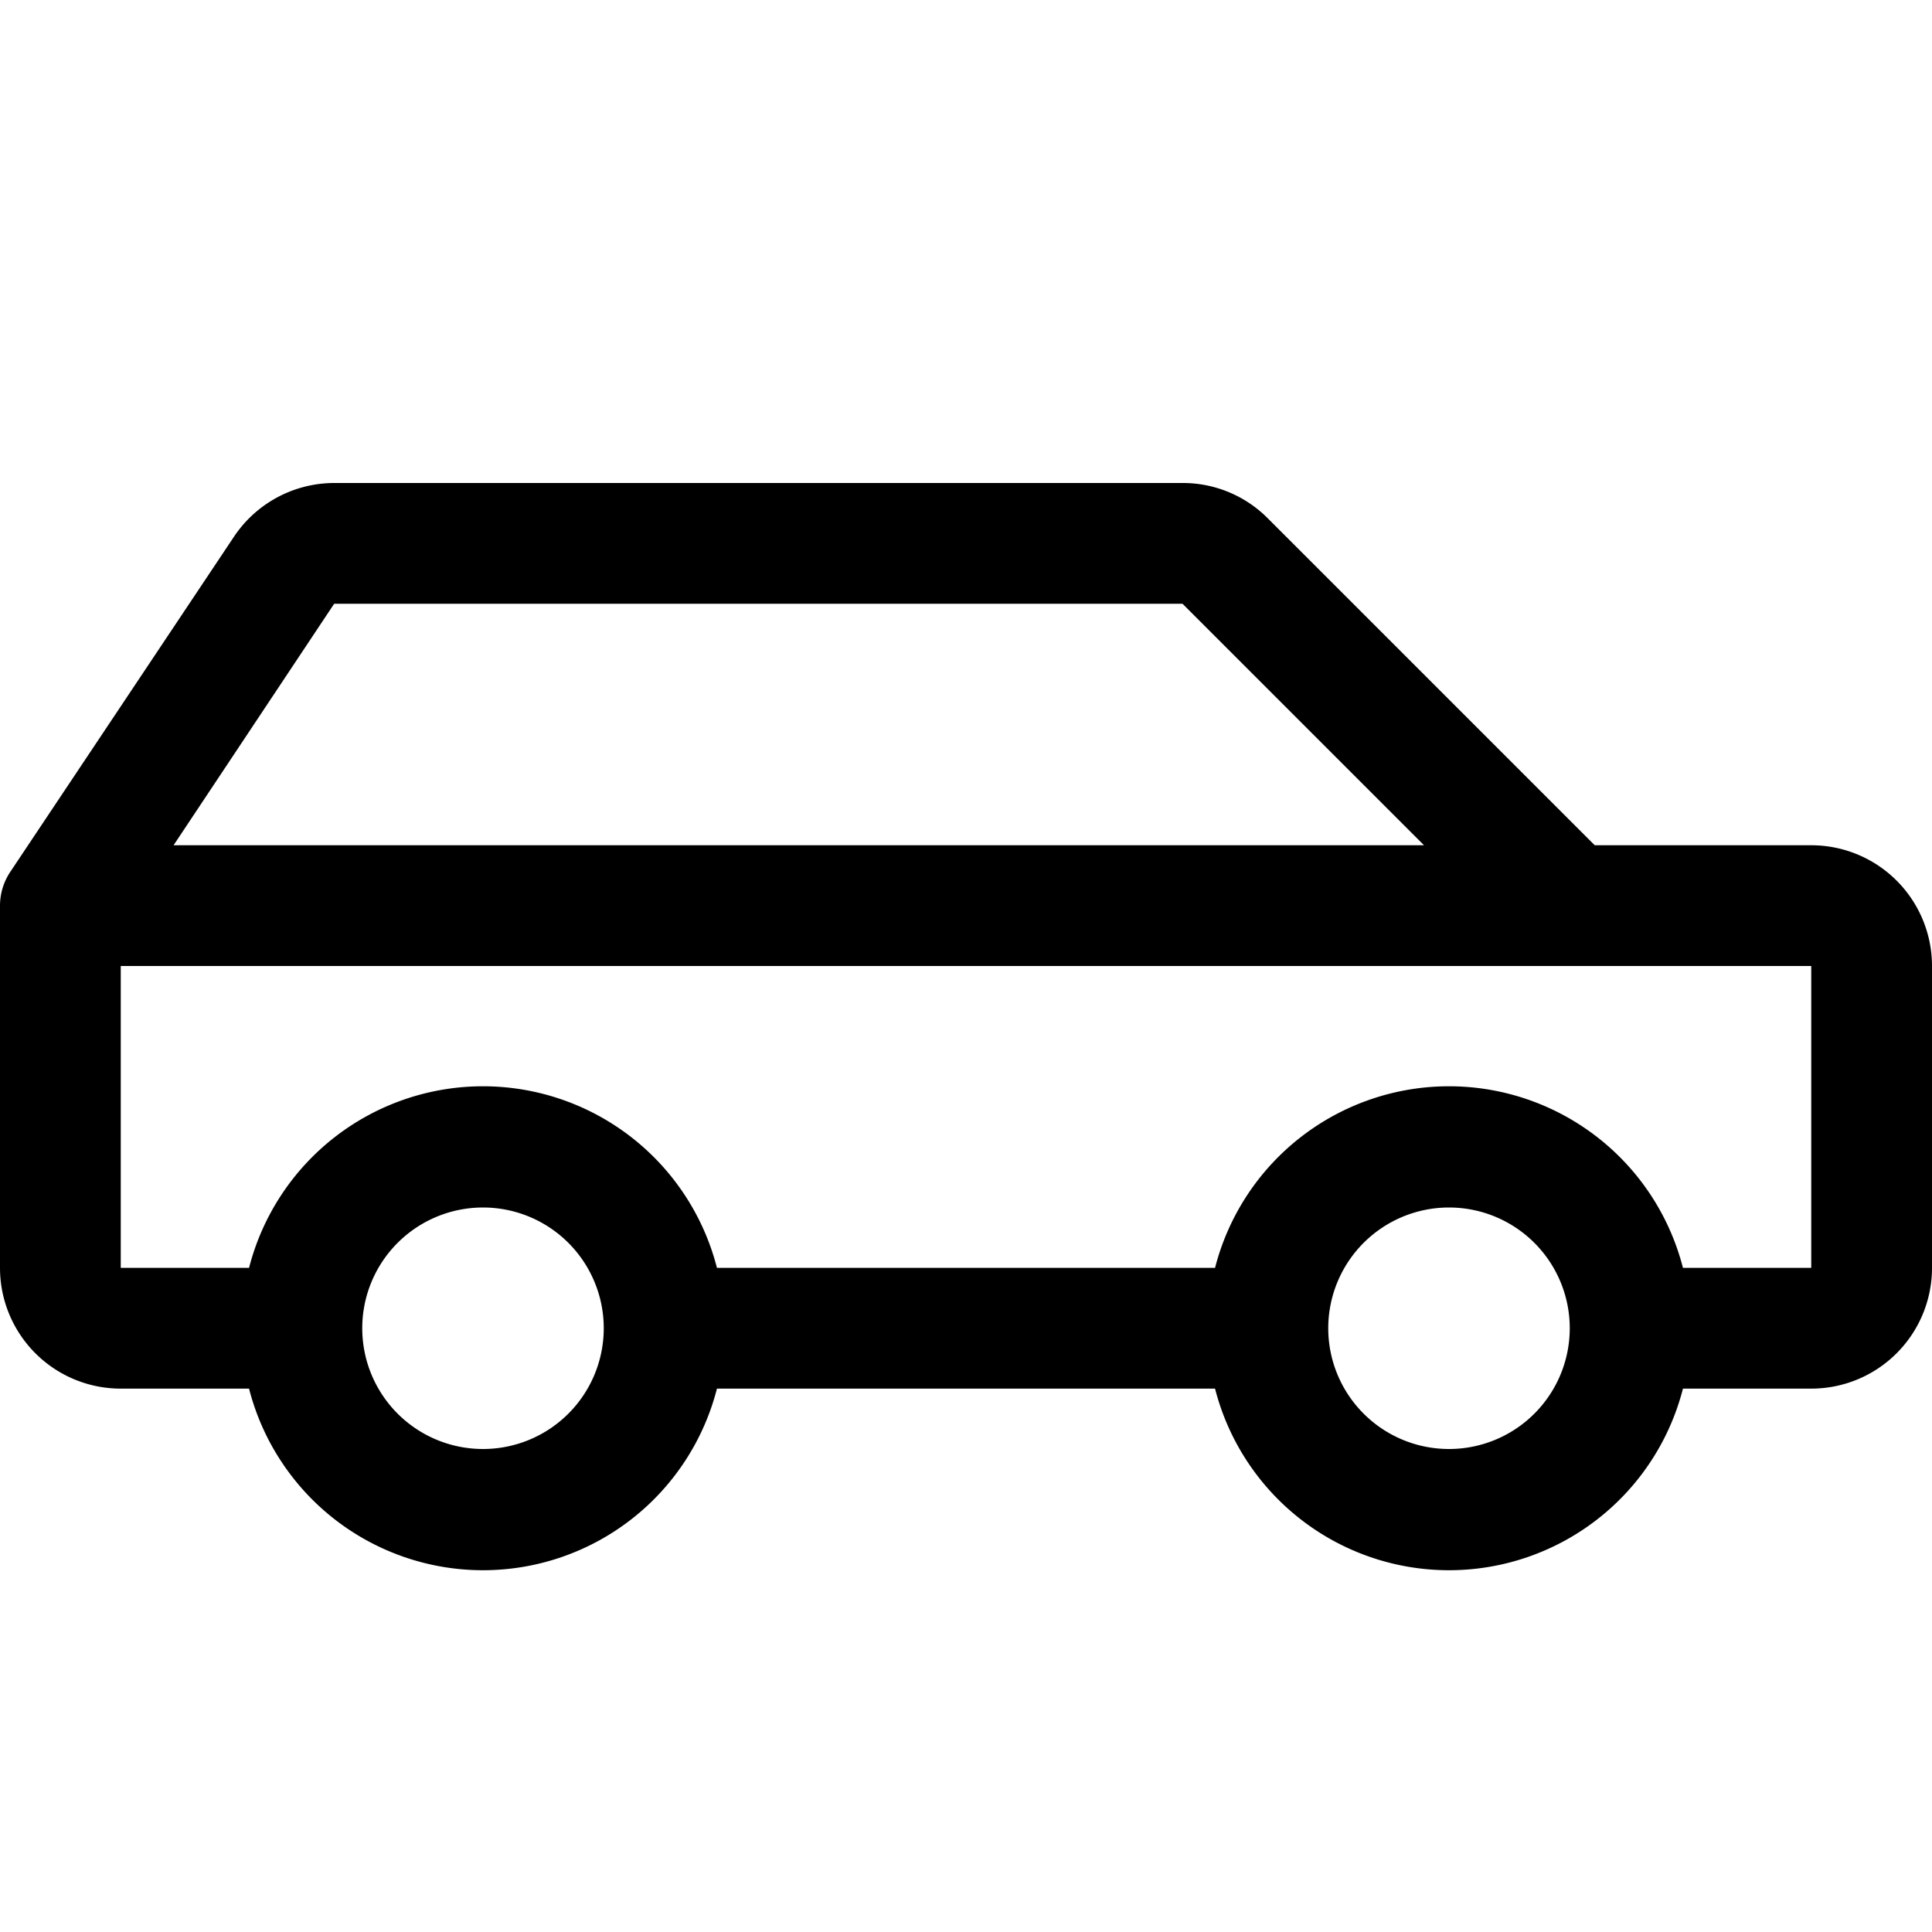
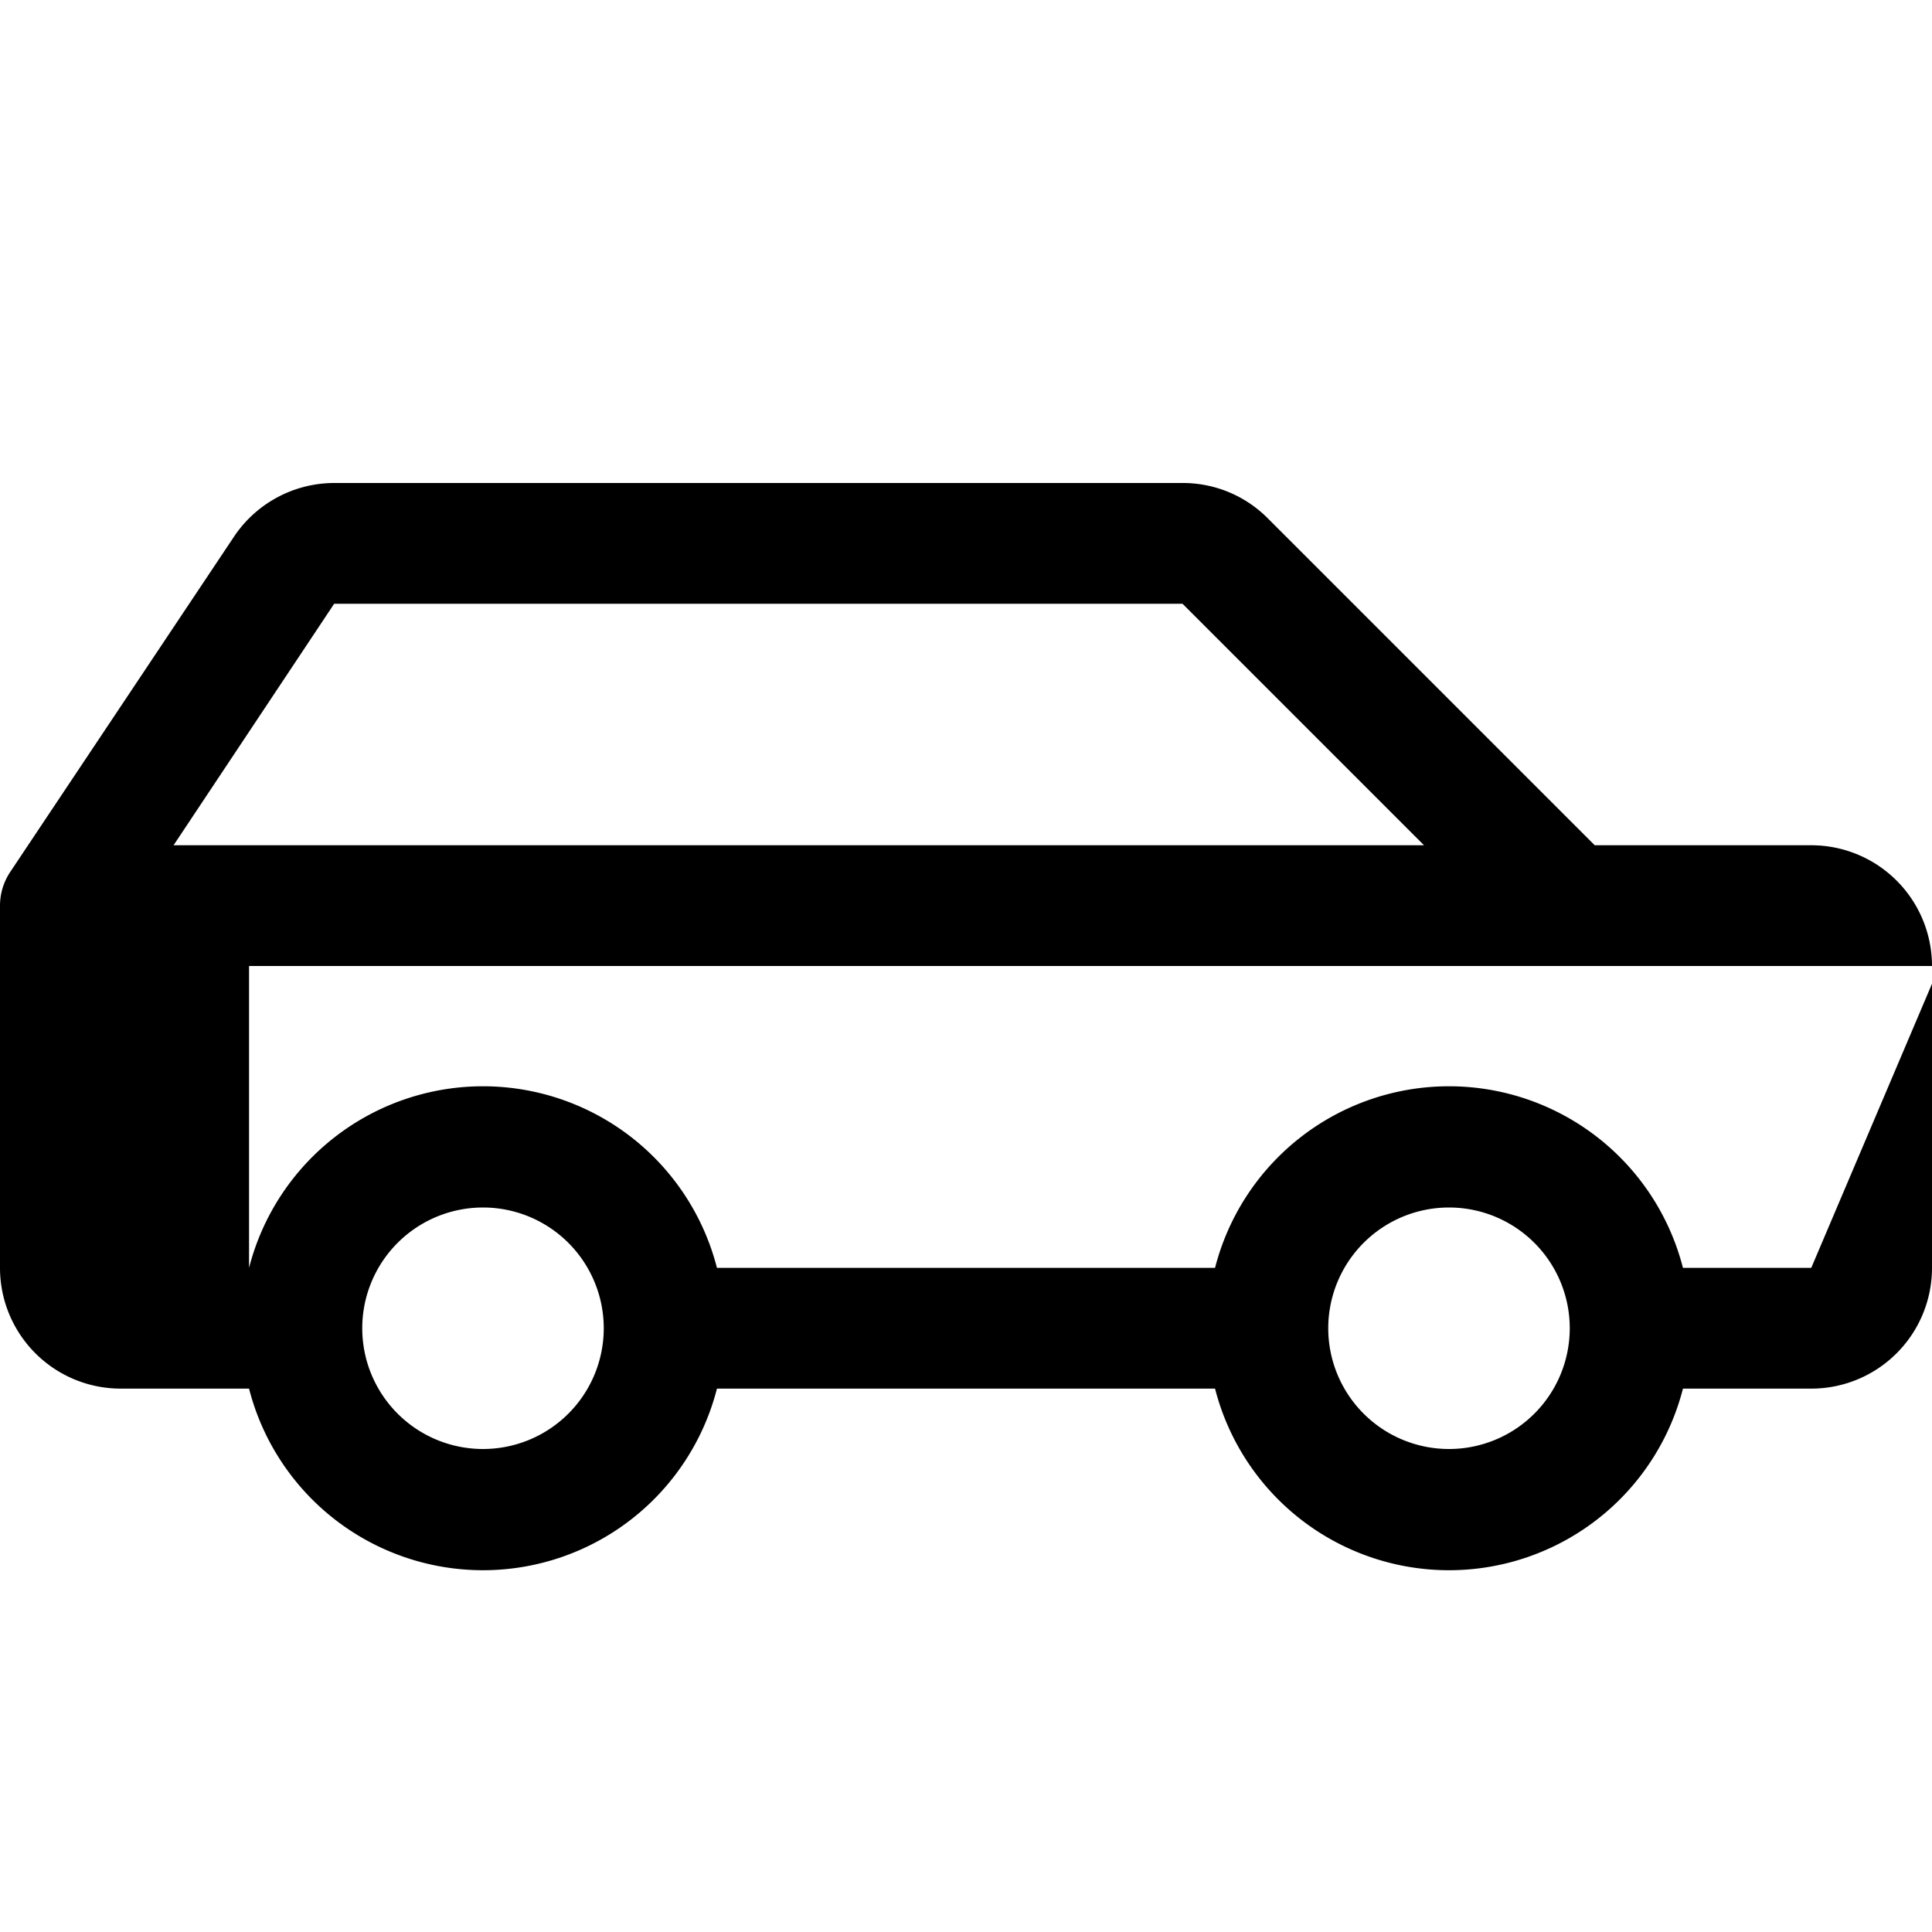
<svg xmlns="http://www.w3.org/2000/svg" width="32" height="32" viewBox="0 0 256 256">
-   <path d="M240 112h-28.69L168 68.69A15.86 15.86 0 0 0 156.69 64H44.28A16 16 0 0 0 31 71.12L1.34 115.56A8.07 8.07 0 0 0 0 120v48a16 16 0 0 0 16 16h17a32 32 0 0 0 62 0h66a32 32 0 0 0 62 0h17a16 16 0 0 0 16-16v-40a16 16 0 0 0-16-16ZM44.28 80h112.41l32 32H23ZM64 192a16 16 0 1 1 16-16 16 16 0 0 1-16 16Zm128 0a16 16 0 1 1 16-16 16 16 0 0 1-16 16Zm48-24h-17a32 32 0 0 0-62 0H95a32 32 0 0 0-62 0H16v-40h224Z" />
+   <path d="M240 112h-28.69L168 68.69A15.86 15.86 0 0 0 156.69 64H44.28A16 16 0 0 0 31 71.12L1.34 115.56A8.07 8.07 0 0 0 0 120v48a16 16 0 0 0 16 16h17a32 32 0 0 0 62 0h66a32 32 0 0 0 62 0h17a16 16 0 0 0 16-16v-40a16 16 0 0 0-16-16ZM44.28 80h112.41l32 32H23ZM64 192a16 16 0 1 1 16-16 16 16 0 0 1-16 16Zm128 0a16 16 0 1 1 16-16 16 16 0 0 1-16 16Zm48-24h-17a32 32 0 0 0-62 0H95a32 32 0 0 0-62 0v-40h224Z" />
</svg>